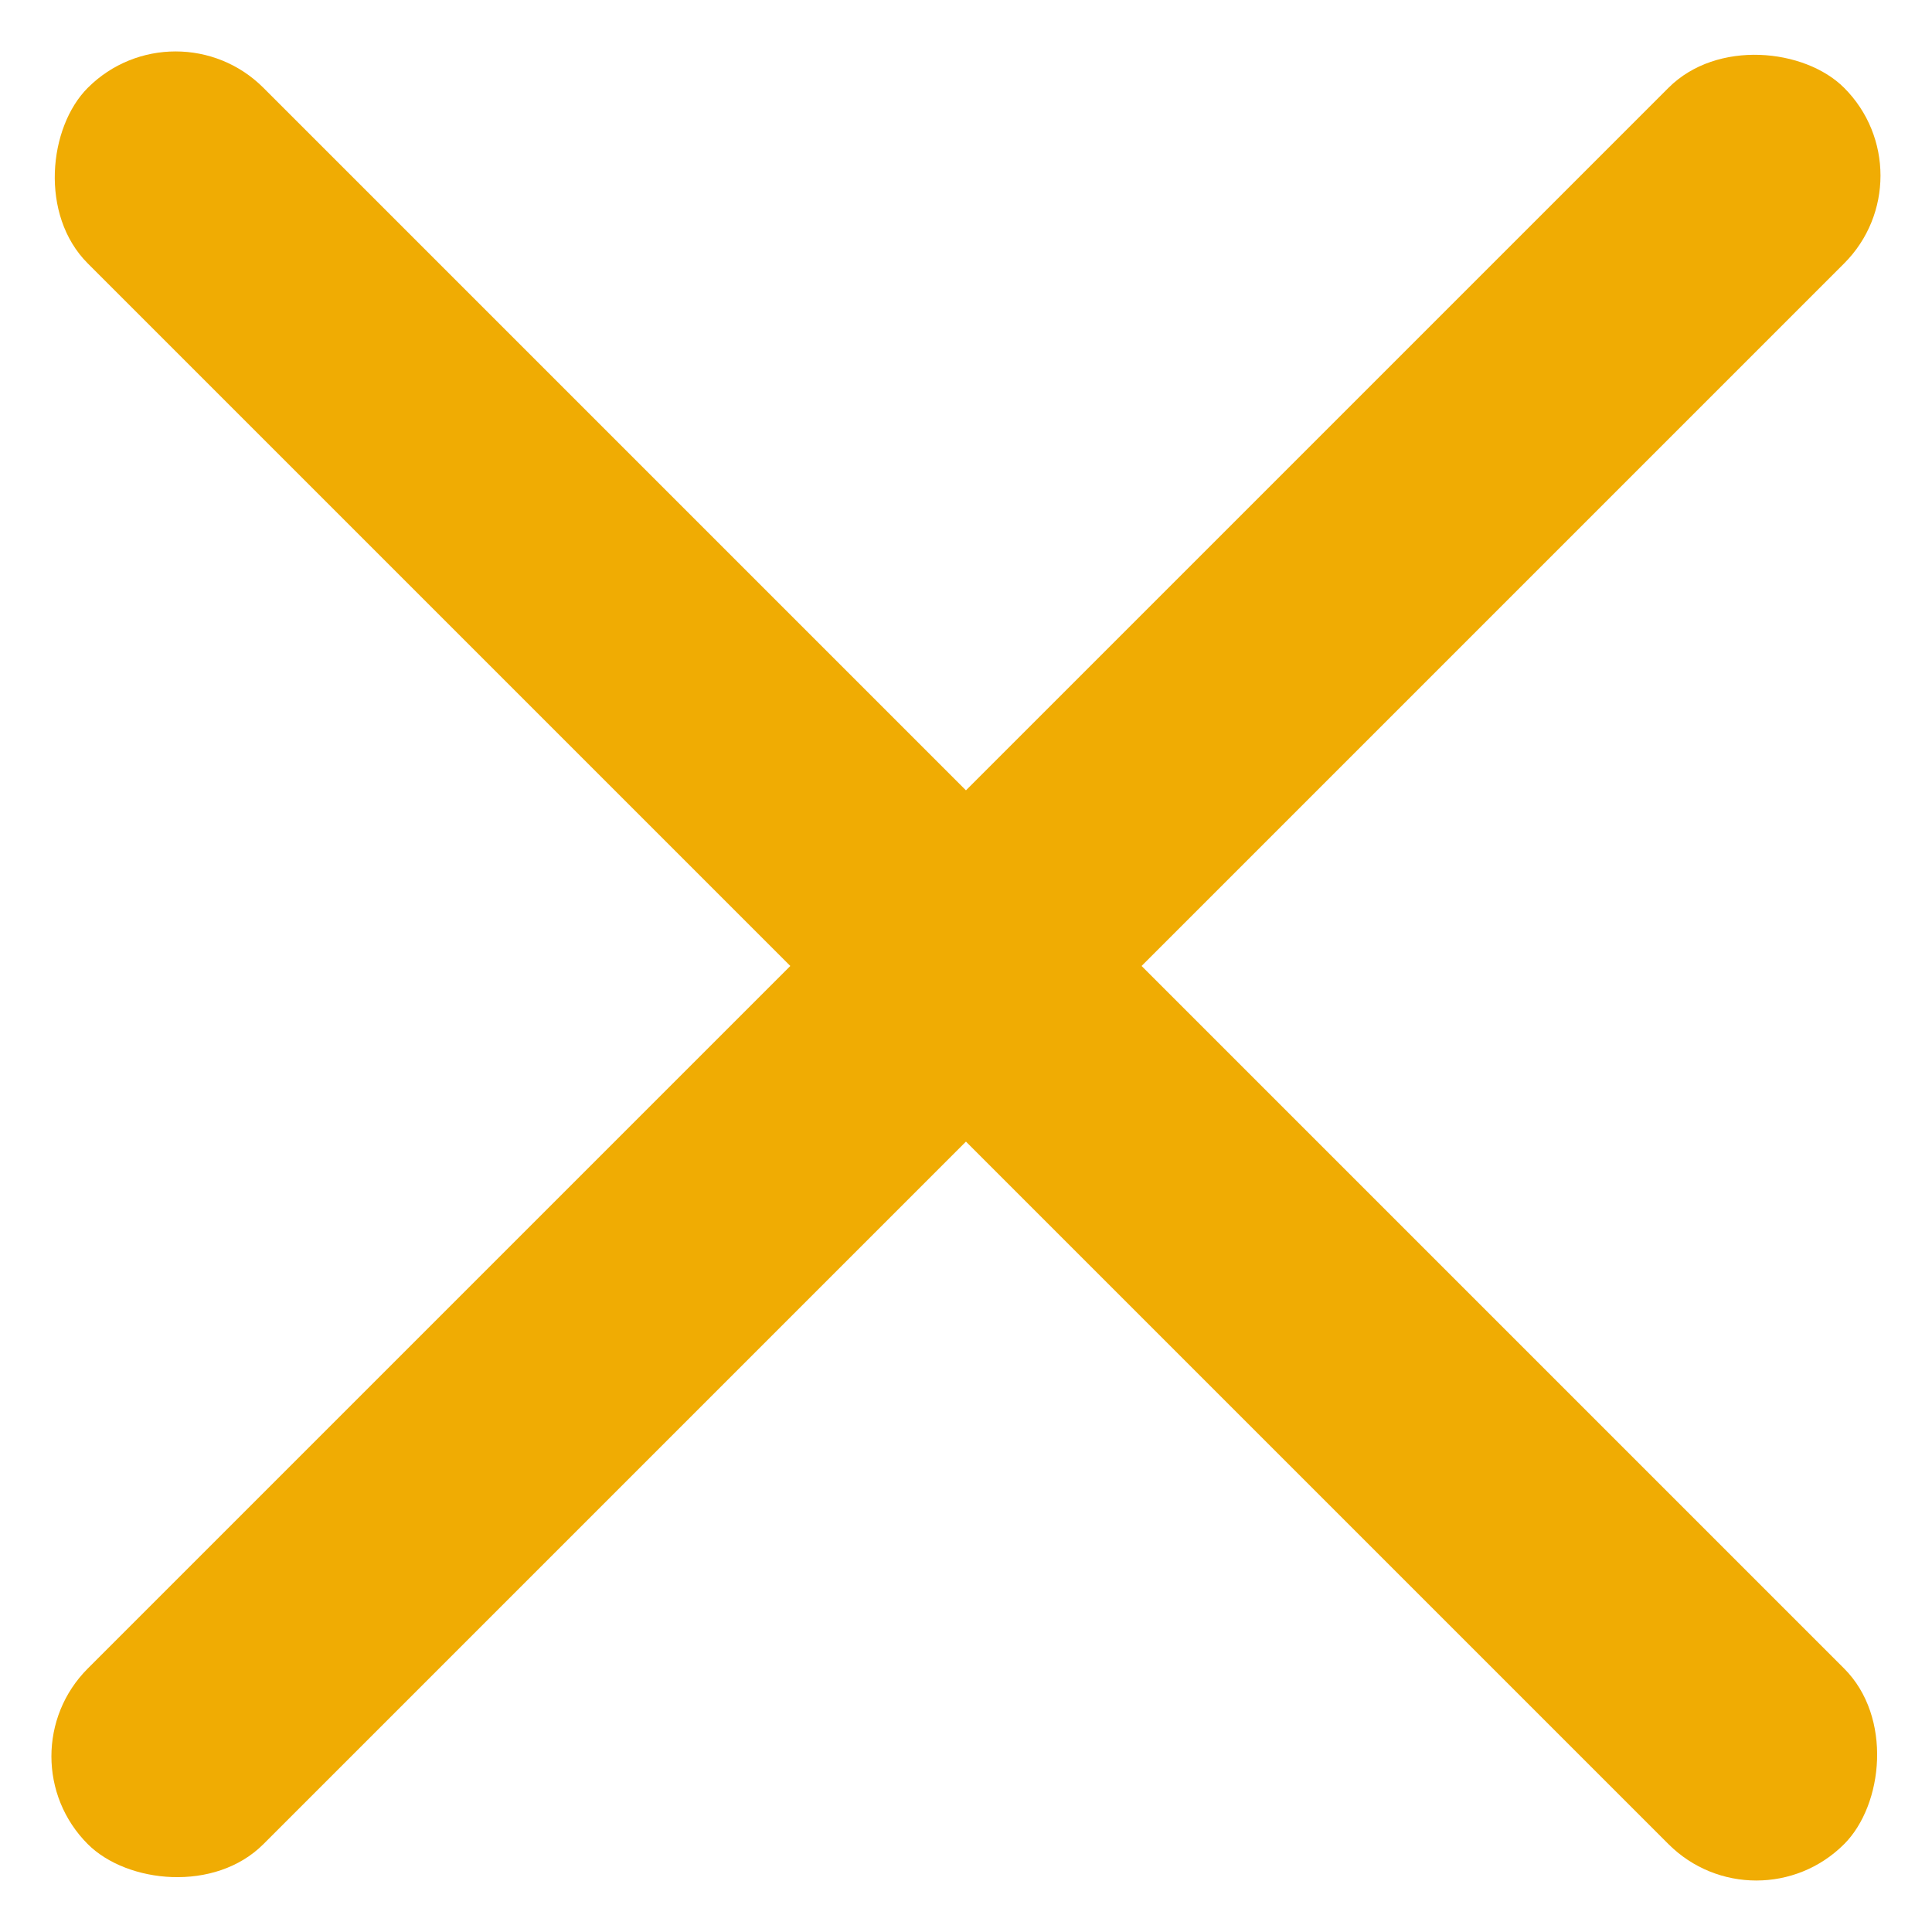
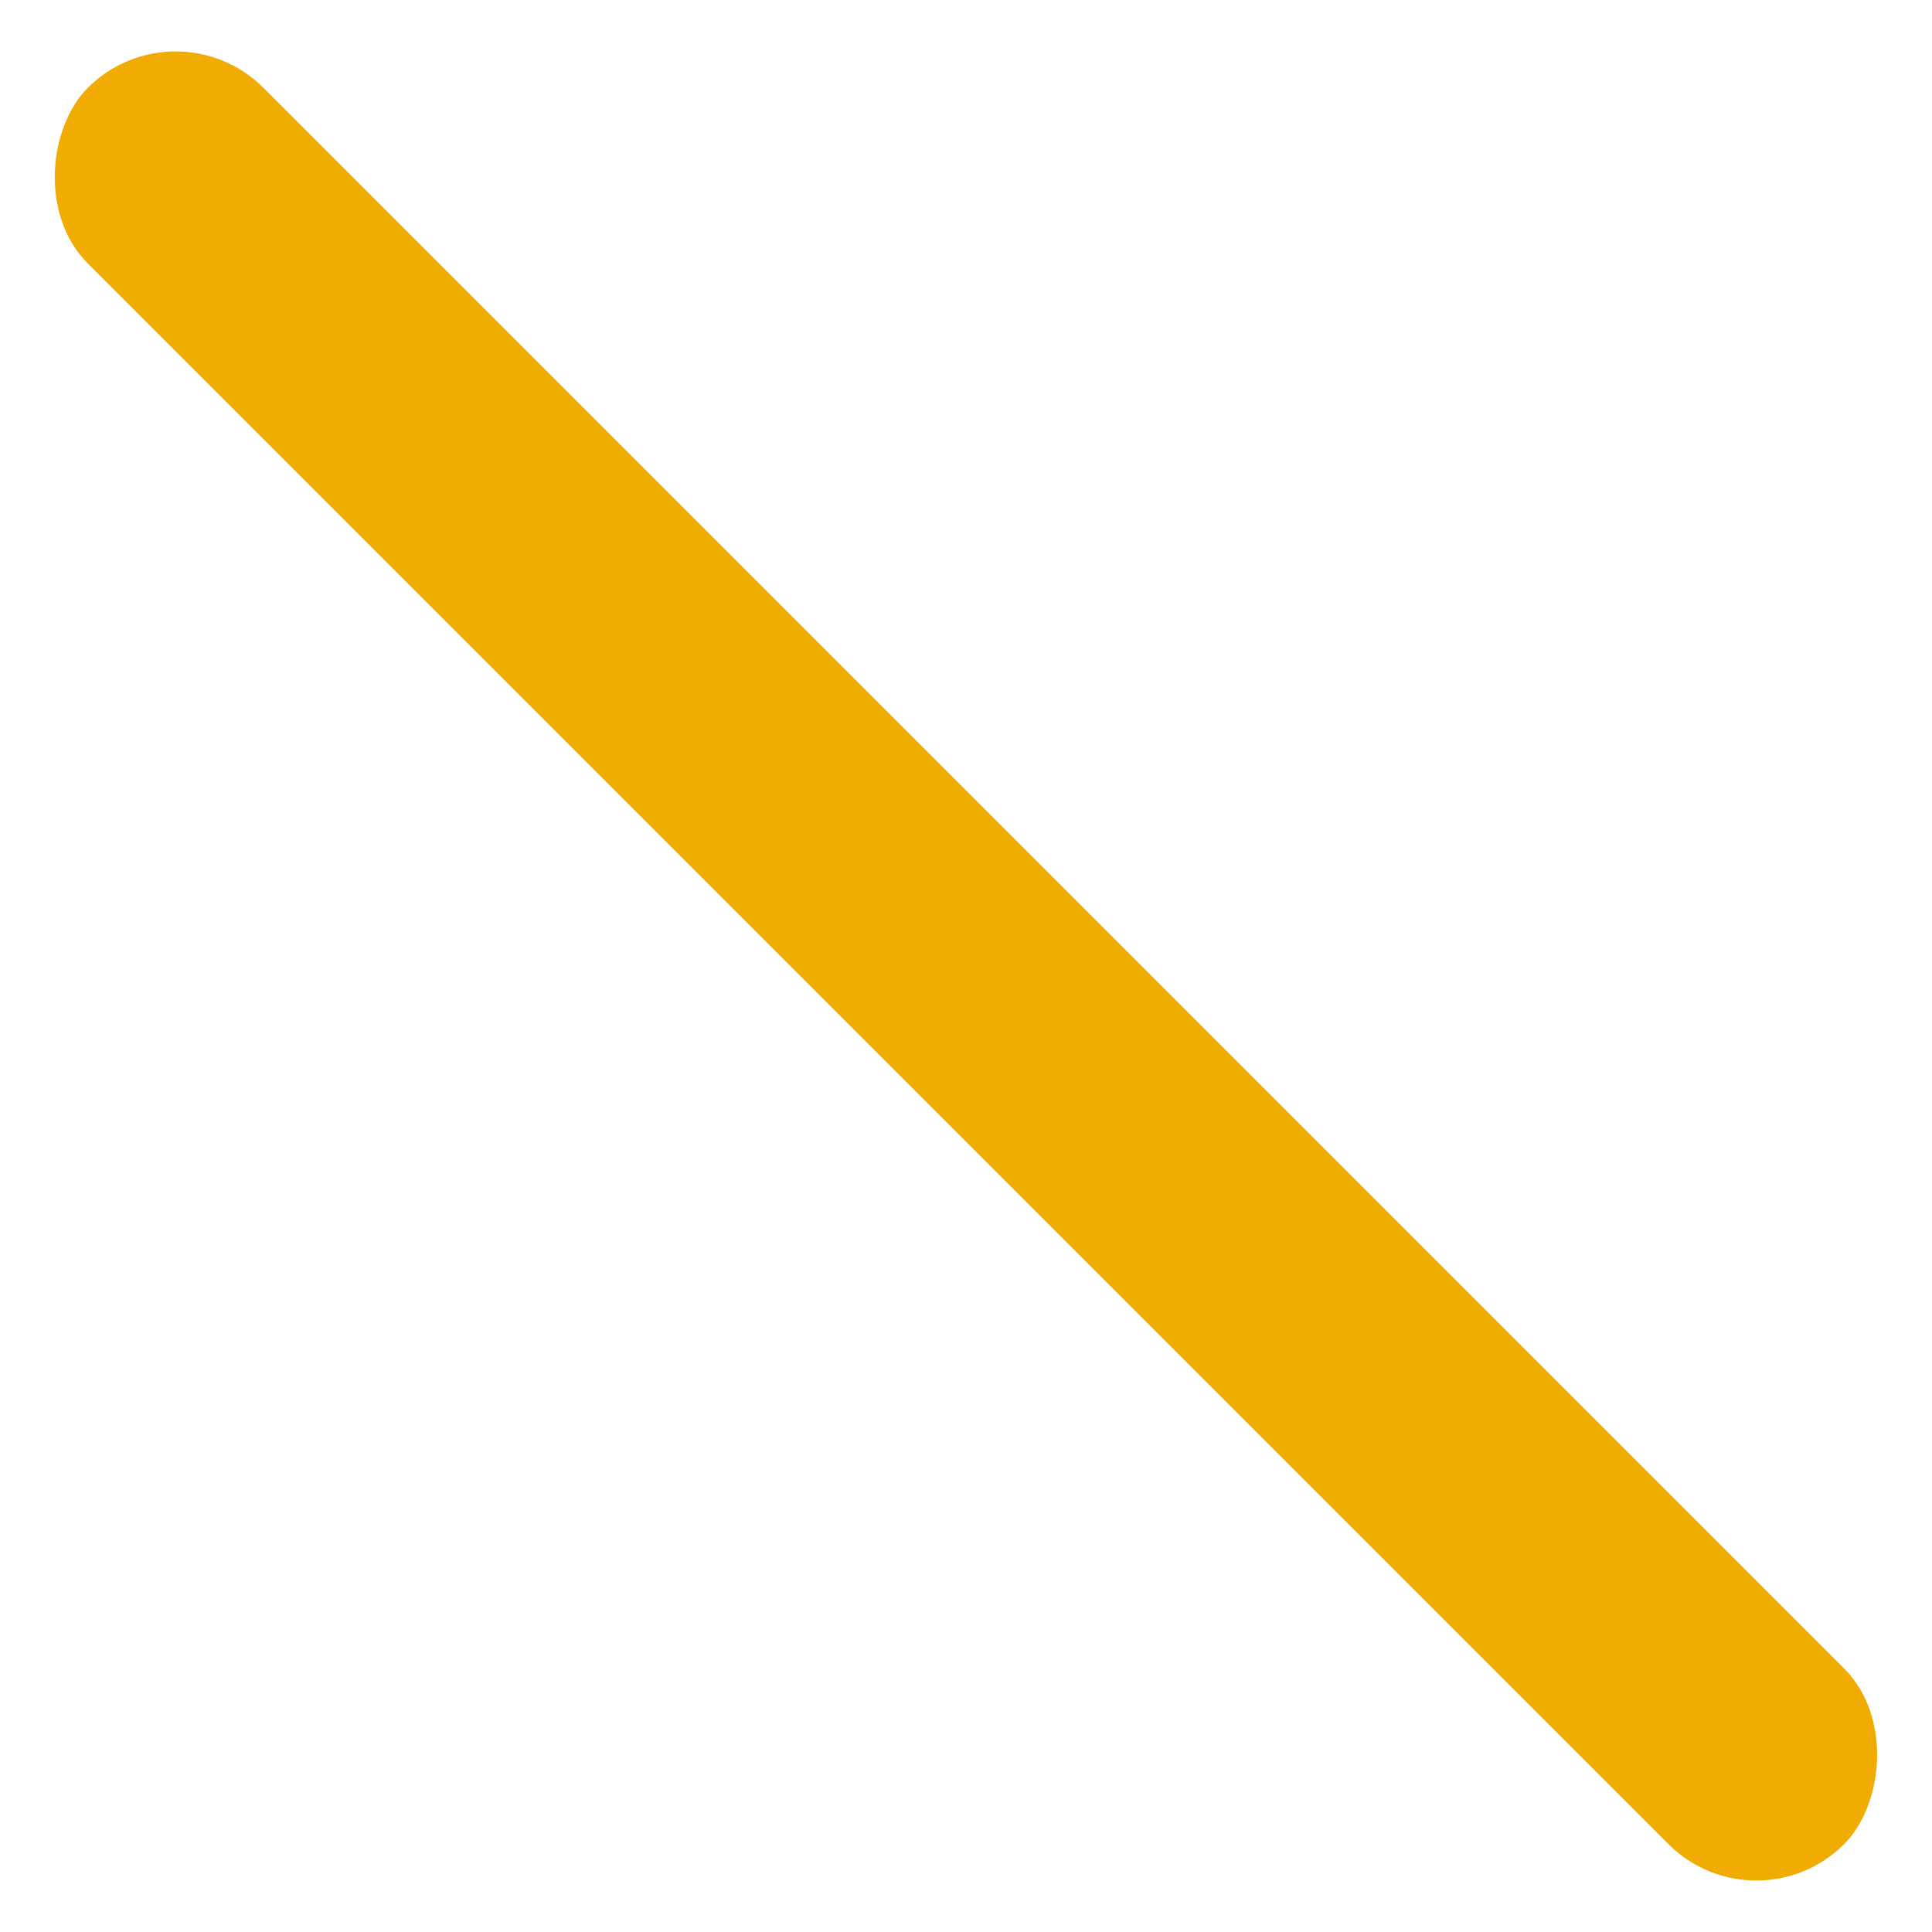
<svg xmlns="http://www.w3.org/2000/svg" width="23.335" height="23.335" viewBox="0 0 23.335 23.335">
  <g transform="translate(-196.576 -251.023) rotate(45)">
    <rect width="30" height="3" rx="1.5" transform="translate(318 37)" fill="#F0AC03" />
-     <rect width="30" height="3" rx="1.5" transform="translate(334.5 23.5) rotate(90)" fill="#F0AC03" />
  </g>
</svg>